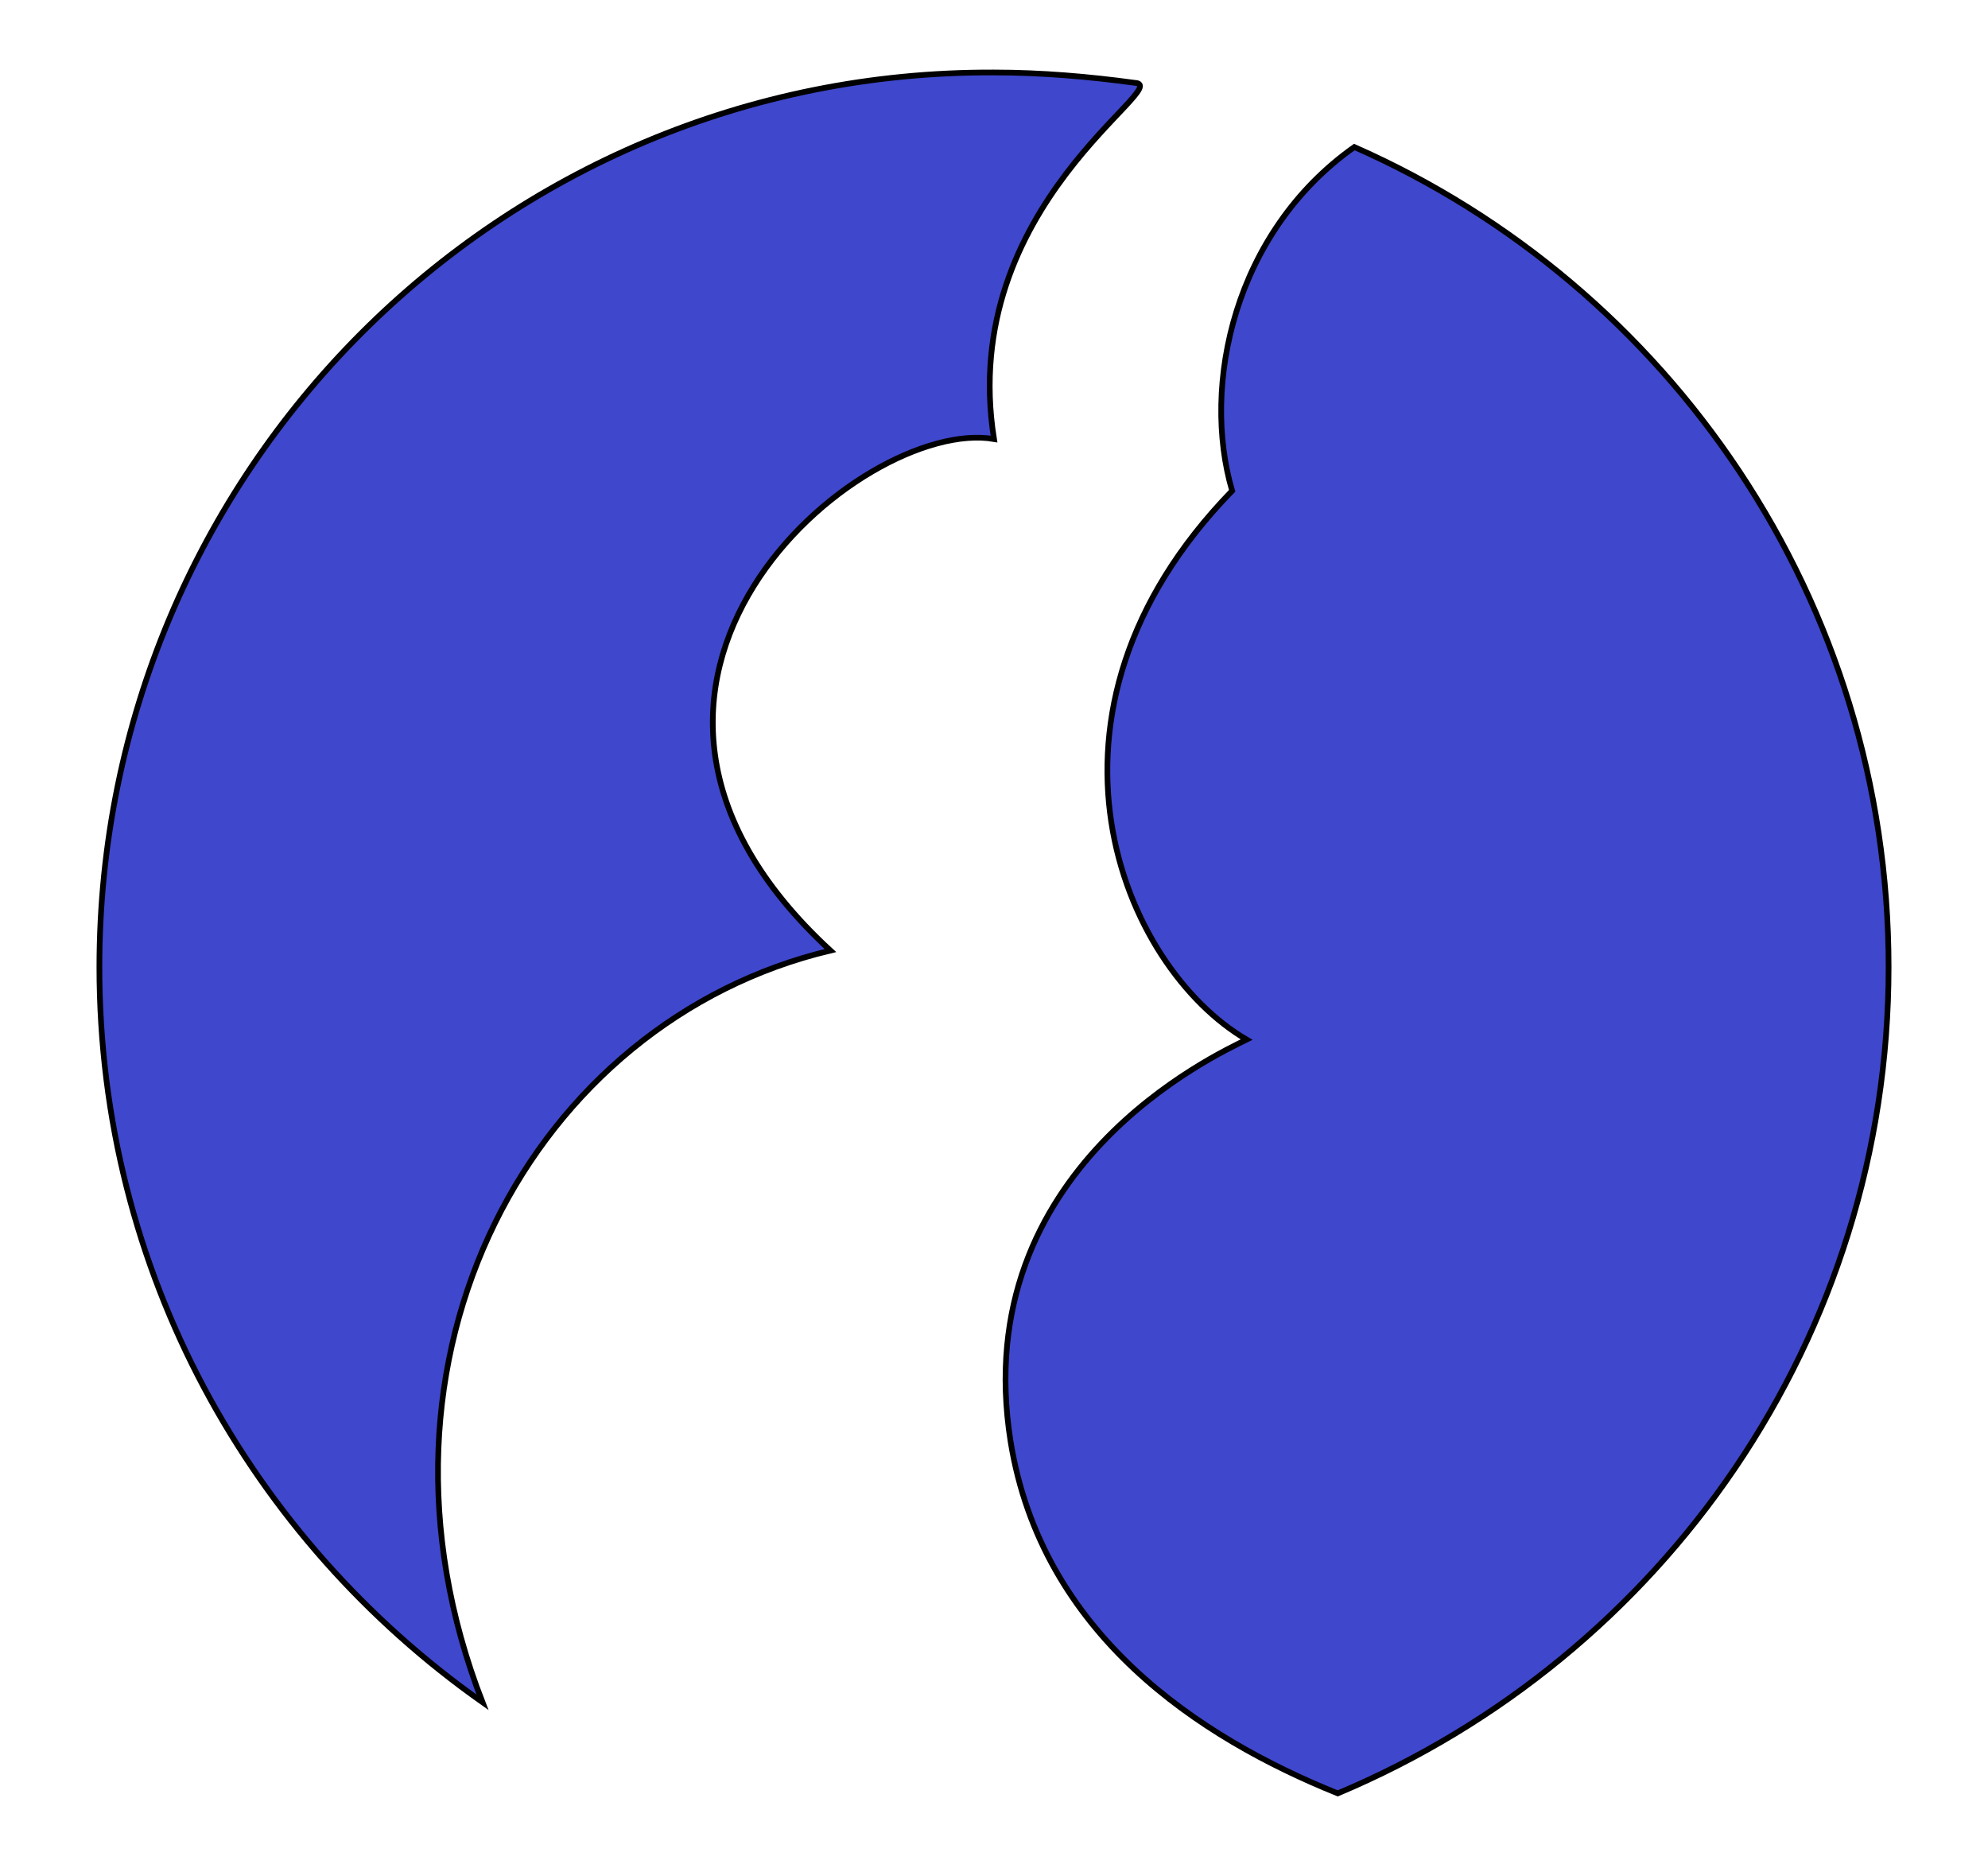
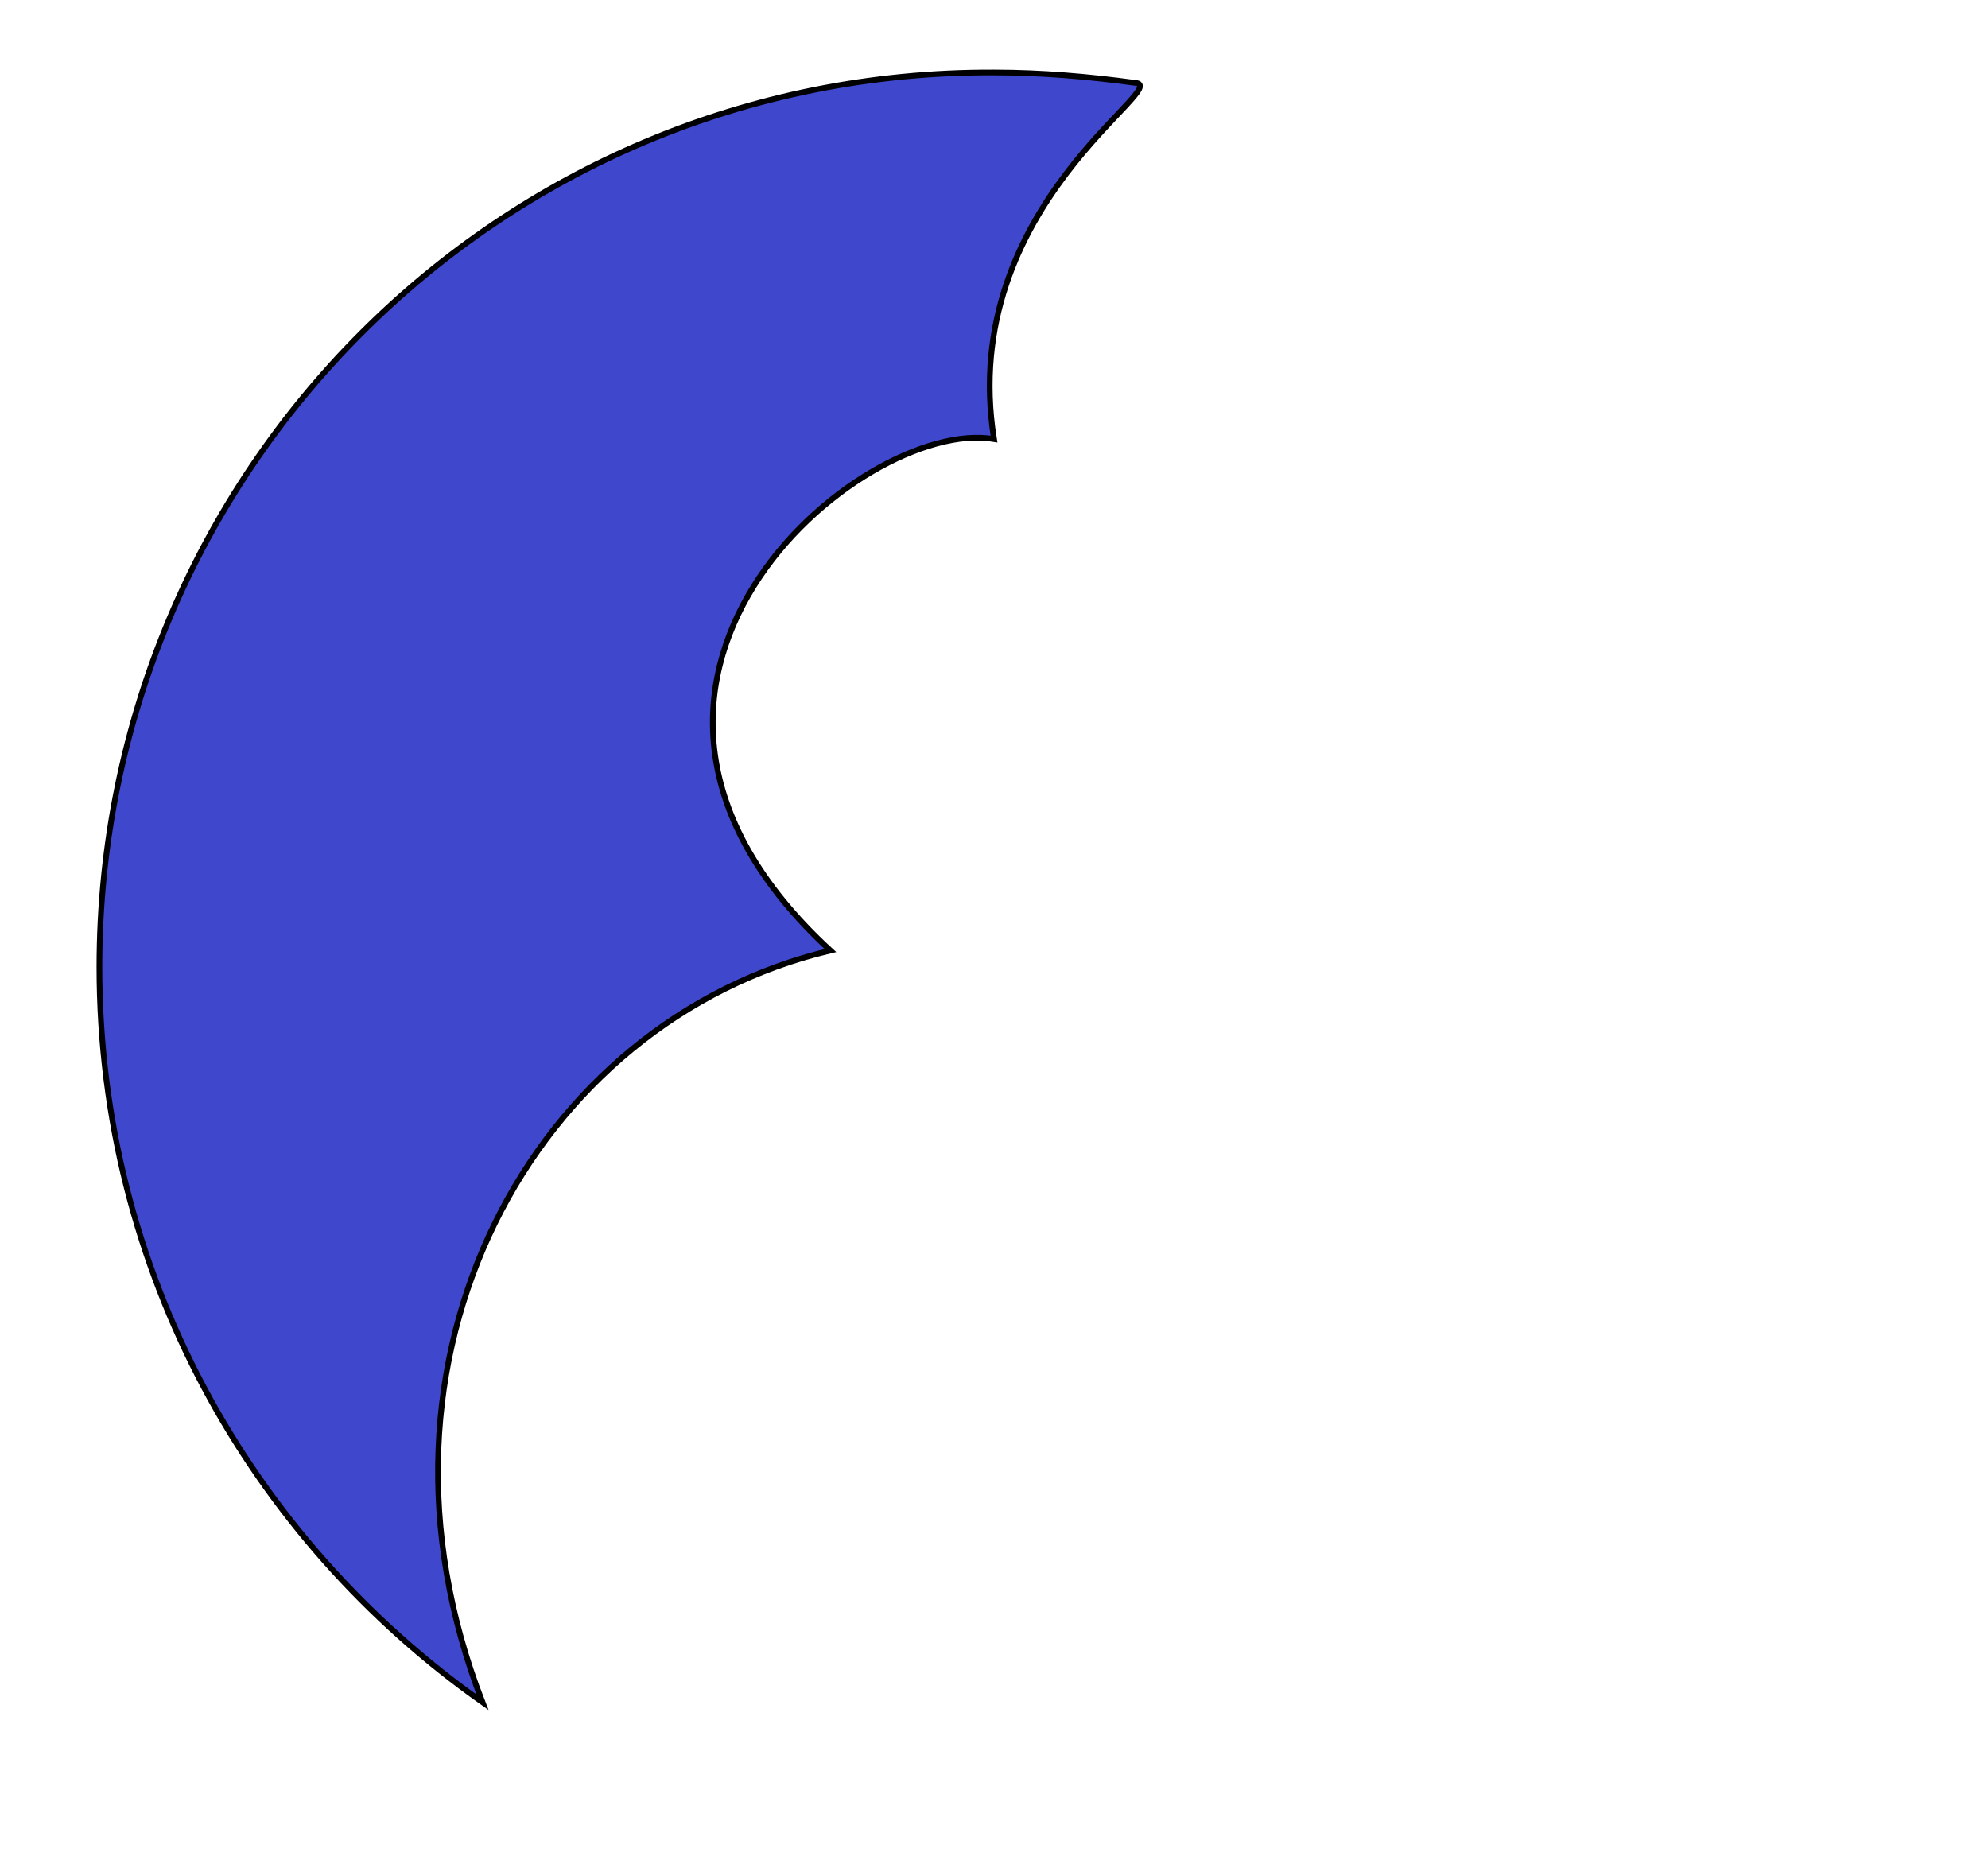
<svg xmlns="http://www.w3.org/2000/svg" enable-background="new 0 0 96 90" version="1.1" viewBox="0 0 96 90" xml:space="preserve">
  <style type="text/css">
	.st0{fill:#3F47CD;stroke:#000000;stroke-width:0.275;stroke-miterlimit:10;}
</style>
  <path class="st0" d="m40.1 45.9c-14-12.9 1.5-25.8 7.9-24.7-1.8-11.3 8.8-17.1 6.8-17.2-2.2-0.3-4.5-0.5-6.8-0.5-23.9-0.1-43.2 19.3-43.2 43.2 0 14.7 7.3 27.6 18.5 35.5-6.5-16.7 2.5-32.9 16.8-36.3z" />
-   <path class="st0" d="m65.4 7.1c-5.8 4.1-7.4 11.5-5.9 16.6-10.5 10.8-5.3 23 0.7 26.5-1.4 0.7-13.5 6.2-11.4 19.4 1.5 9.3 9.1 14.3 15.8 17 15.7-6.6 26.6-22 26.6-39.9 0-17.7-10.6-32.9-25.8-39.6z" />
</svg>